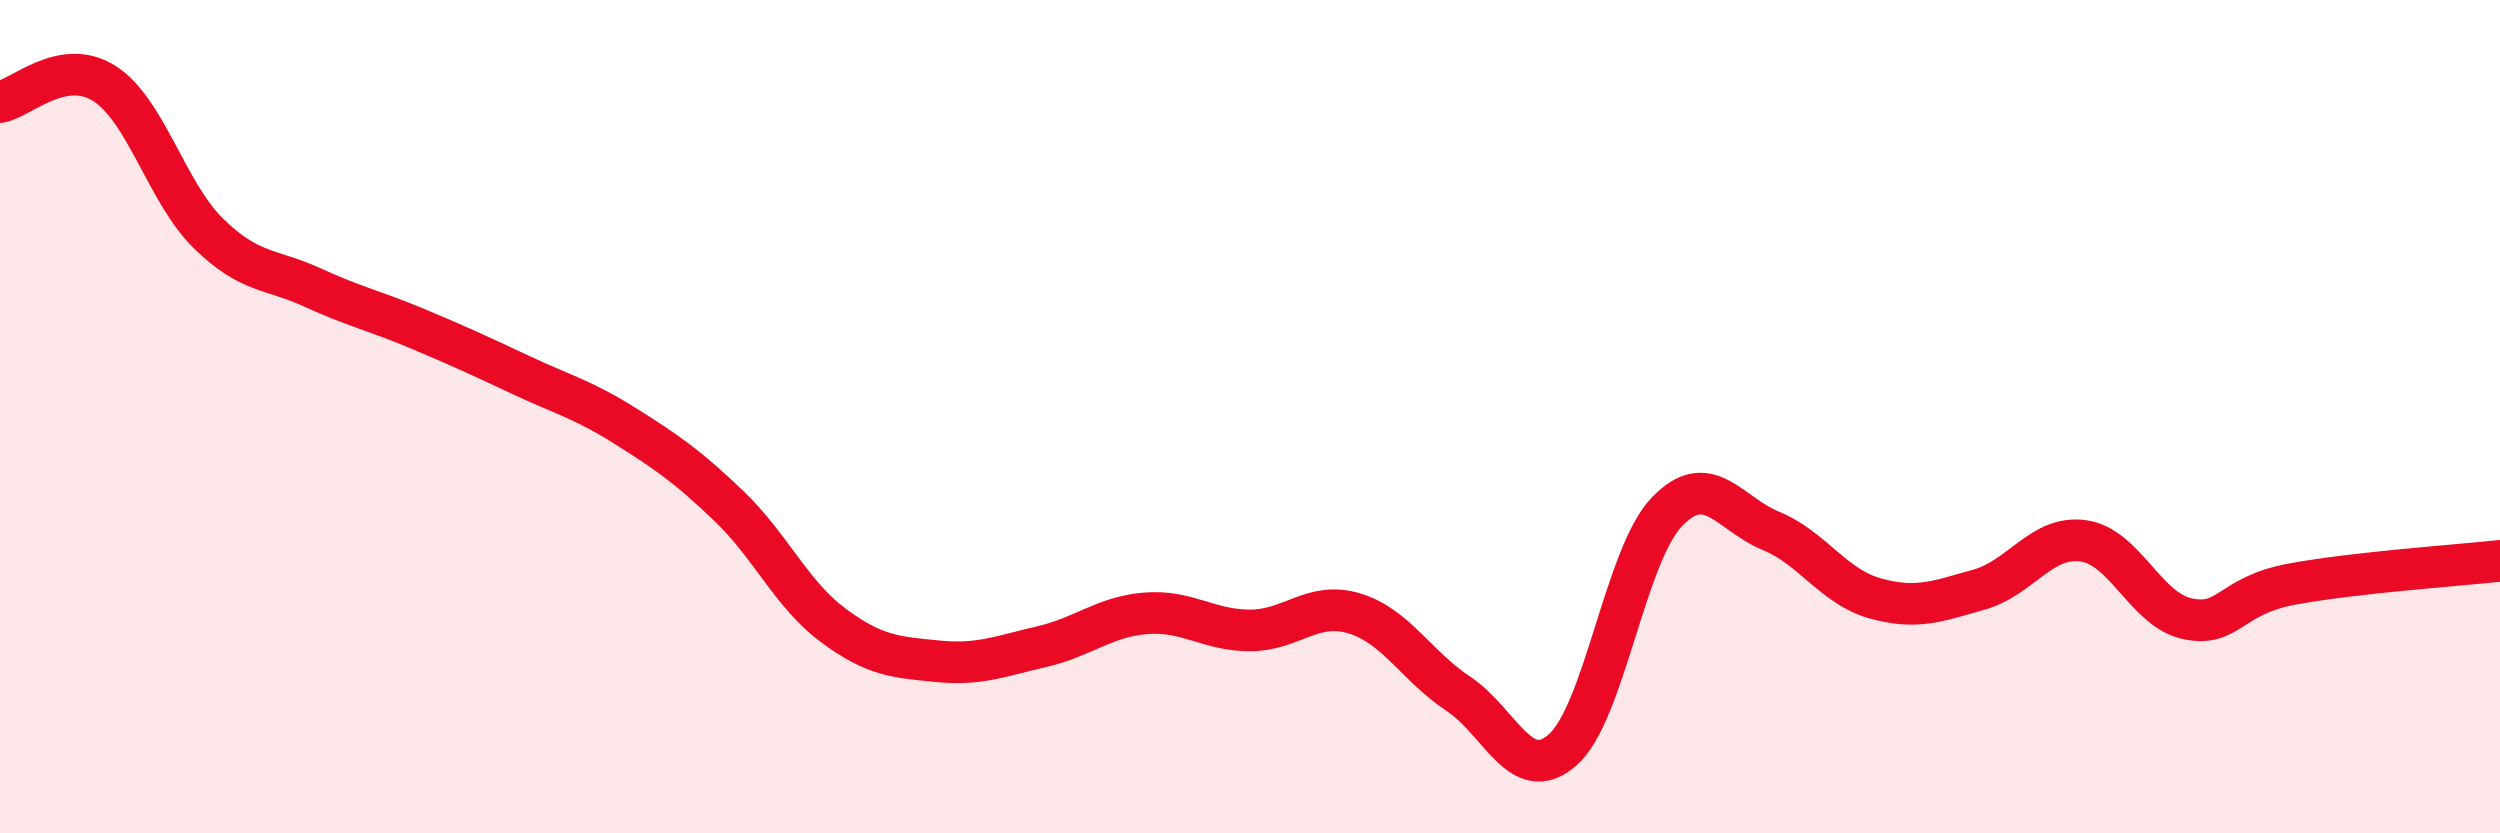
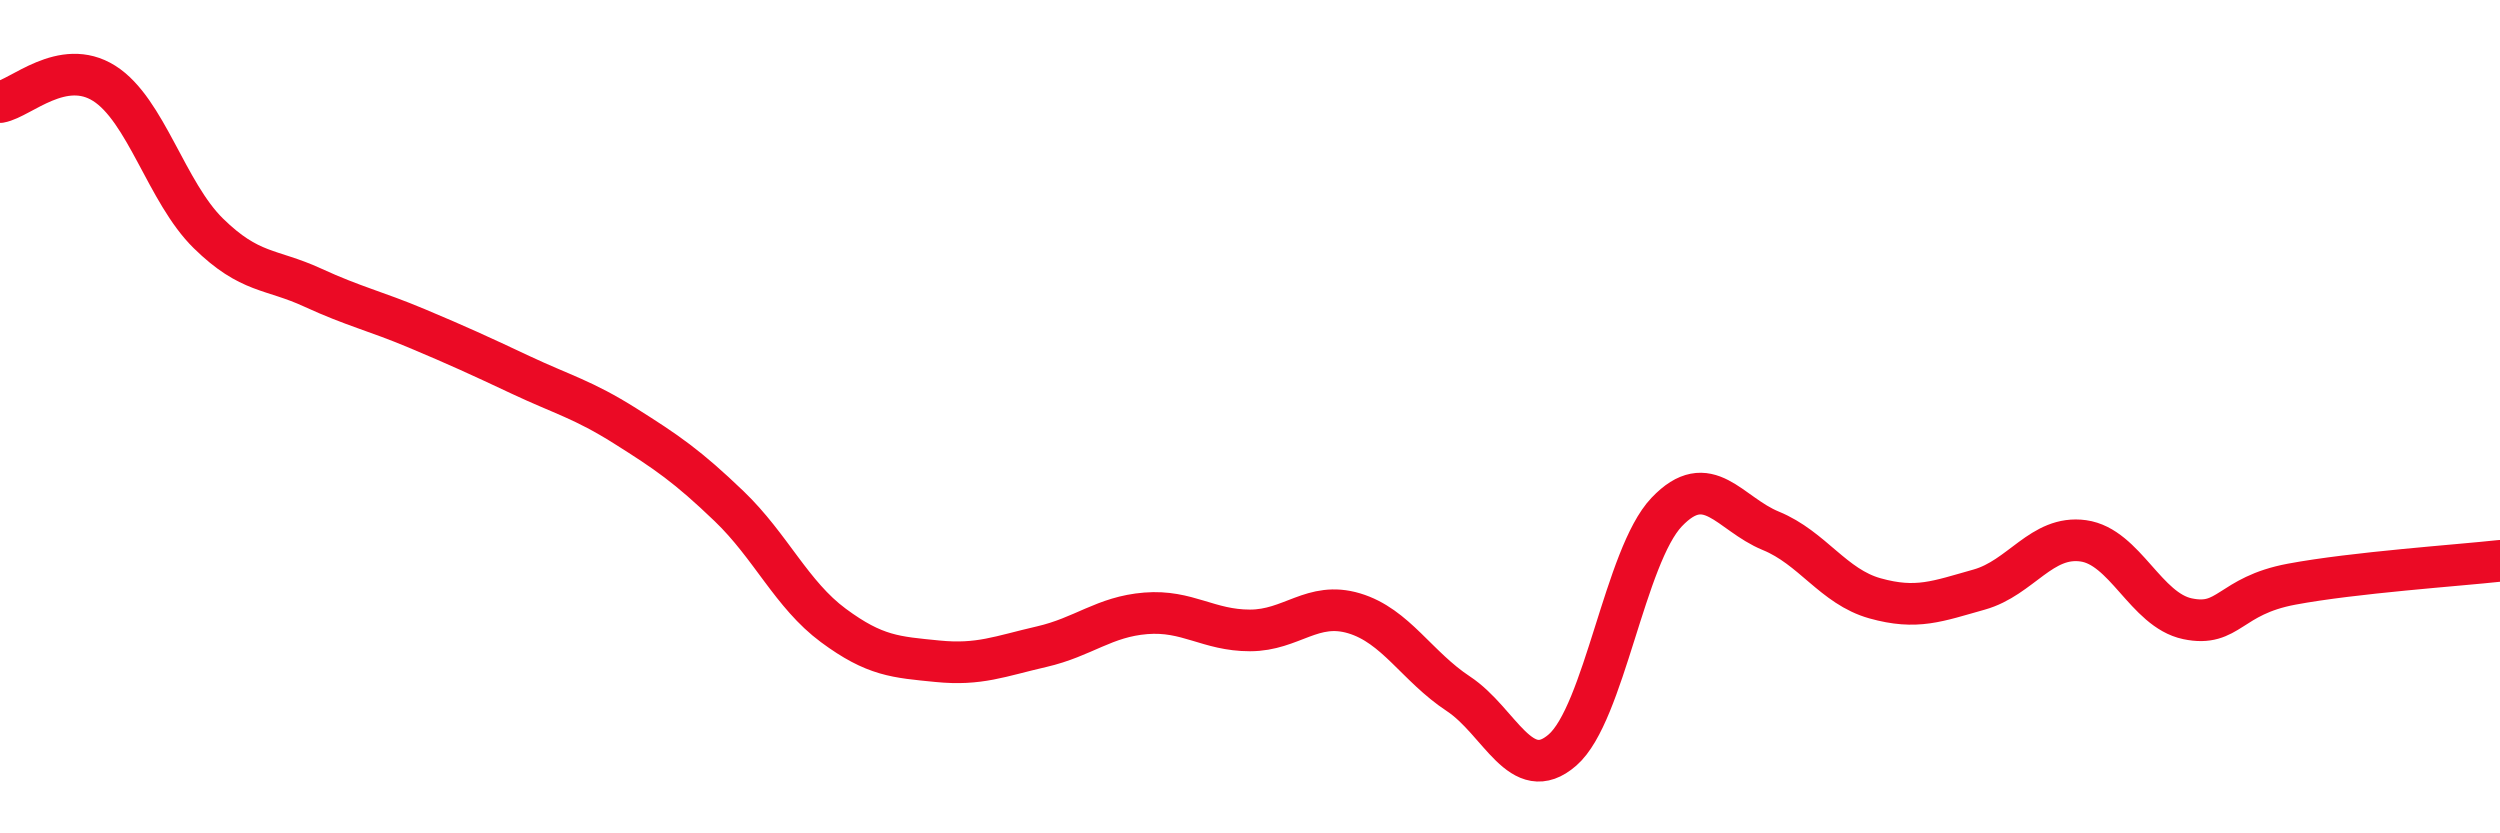
<svg xmlns="http://www.w3.org/2000/svg" width="60" height="20" viewBox="0 0 60 20">
-   <path d="M 0,2.45 C 0.5,2.36 1.5,1.37 2.5,2 C 3.5,2.63 4,4.62 5,5.6 C 6,6.58 6.5,6.44 7.5,6.9 C 8.5,7.36 9,7.46 10,7.88 C 11,8.3 11.5,8.53 12.5,9 C 13.5,9.47 14,9.59 15,10.22 C 16,10.85 16.5,11.19 17.5,12.15 C 18.5,13.11 19,14.27 20,15.01 C 21,15.75 21.5,15.77 22.5,15.87 C 23.5,15.97 24,15.75 25,15.52 C 26,15.29 26.5,14.8 27.5,14.72 C 28.5,14.64 29,15.13 30,15.13 C 31,15.13 31.5,14.42 32.5,14.72 C 33.5,15.02 34,15.99 35,16.65 C 36,17.31 36.5,18.87 37.5,18 C 38.5,17.13 39,13.34 40,12.29 C 41,11.24 41.5,12.33 42.5,12.74 C 43.5,13.15 44,14.08 45,14.36 C 46,14.64 46.5,14.43 47.5,14.15 C 48.5,13.87 49,12.84 50,12.98 C 51,13.12 51.5,14.64 52.5,14.85 C 53.5,15.06 53.5,14.3 55,14.02 C 56.5,13.74 59,13.57 60,13.46L60 20L0 20Z" fill="#EB0A25" opacity="0.1" stroke-linecap="round" stroke-linejoin="round" />
  <path d="M 0,2.45 C 0.5,2.36 1.5,1.37 2.5,2 C 3.5,2.63 4,4.62 5,5.6 C 6,6.58 6.5,6.44 7.5,6.9 C 8.5,7.36 9,7.46 10,7.88 C 11,8.3 11.5,8.53 12.5,9 C 13.5,9.47 14,9.59 15,10.22 C 16,10.85 16.5,11.19 17.5,12.15 C 18.5,13.11 19,14.27 20,15.01 C 21,15.75 21.5,15.77 22.5,15.87 C 23.5,15.97 24,15.75 25,15.52 C 26,15.29 26.5,14.8 27.5,14.72 C 28.5,14.64 29,15.13 30,15.13 C 31,15.13 31.5,14.42 32.5,14.72 C 33.5,15.02 34,15.99 35,16.65 C 36,17.31 36.5,18.87 37.5,18 C 38.5,17.13 39,13.34 40,12.29 C 41,11.24 41.5,12.33 42.5,12.74 C 43.5,13.15 44,14.08 45,14.36 C 46,14.64 46.5,14.43 47.5,14.15 C 48.5,13.87 49,12.84 50,12.98 C 51,13.12 51.5,14.64 52.5,14.85 C 53.5,15.06 53.5,14.3 55,14.02 C 56.5,13.74 59,13.57 60,13.46" stroke="#EB0A25" stroke-width="1" fill="none" stroke-linecap="round" stroke-linejoin="round" />
</svg>